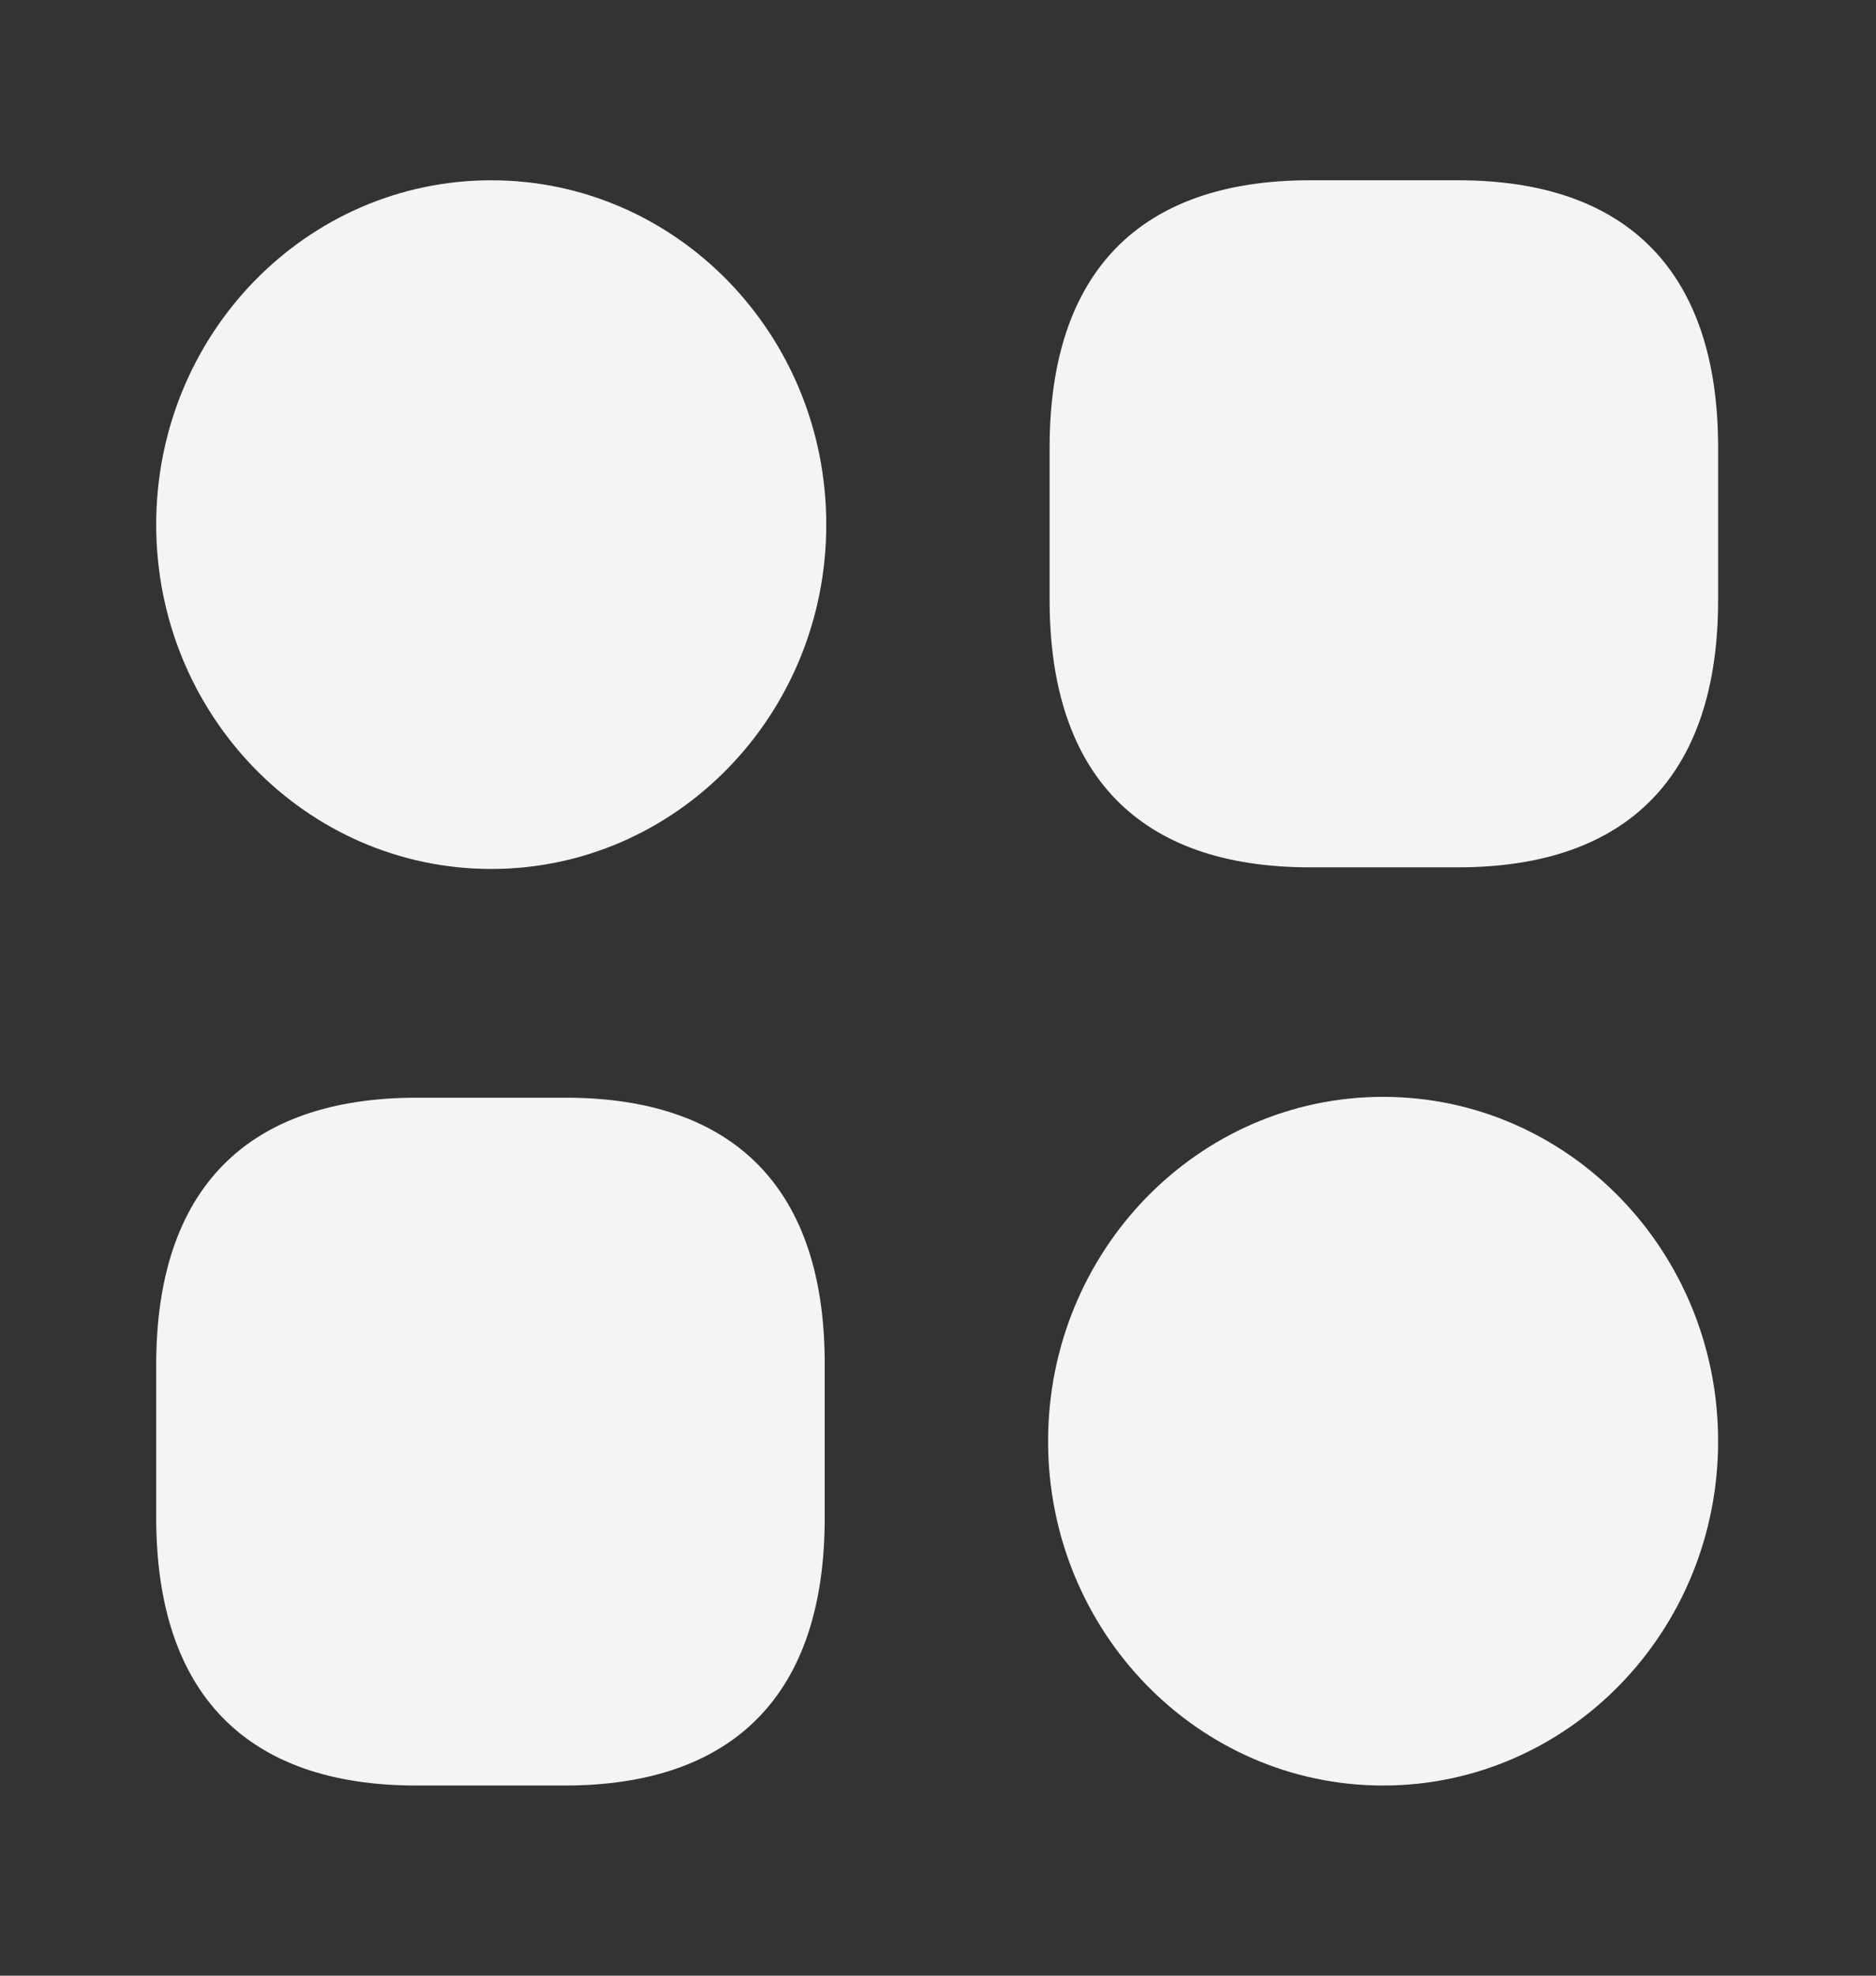
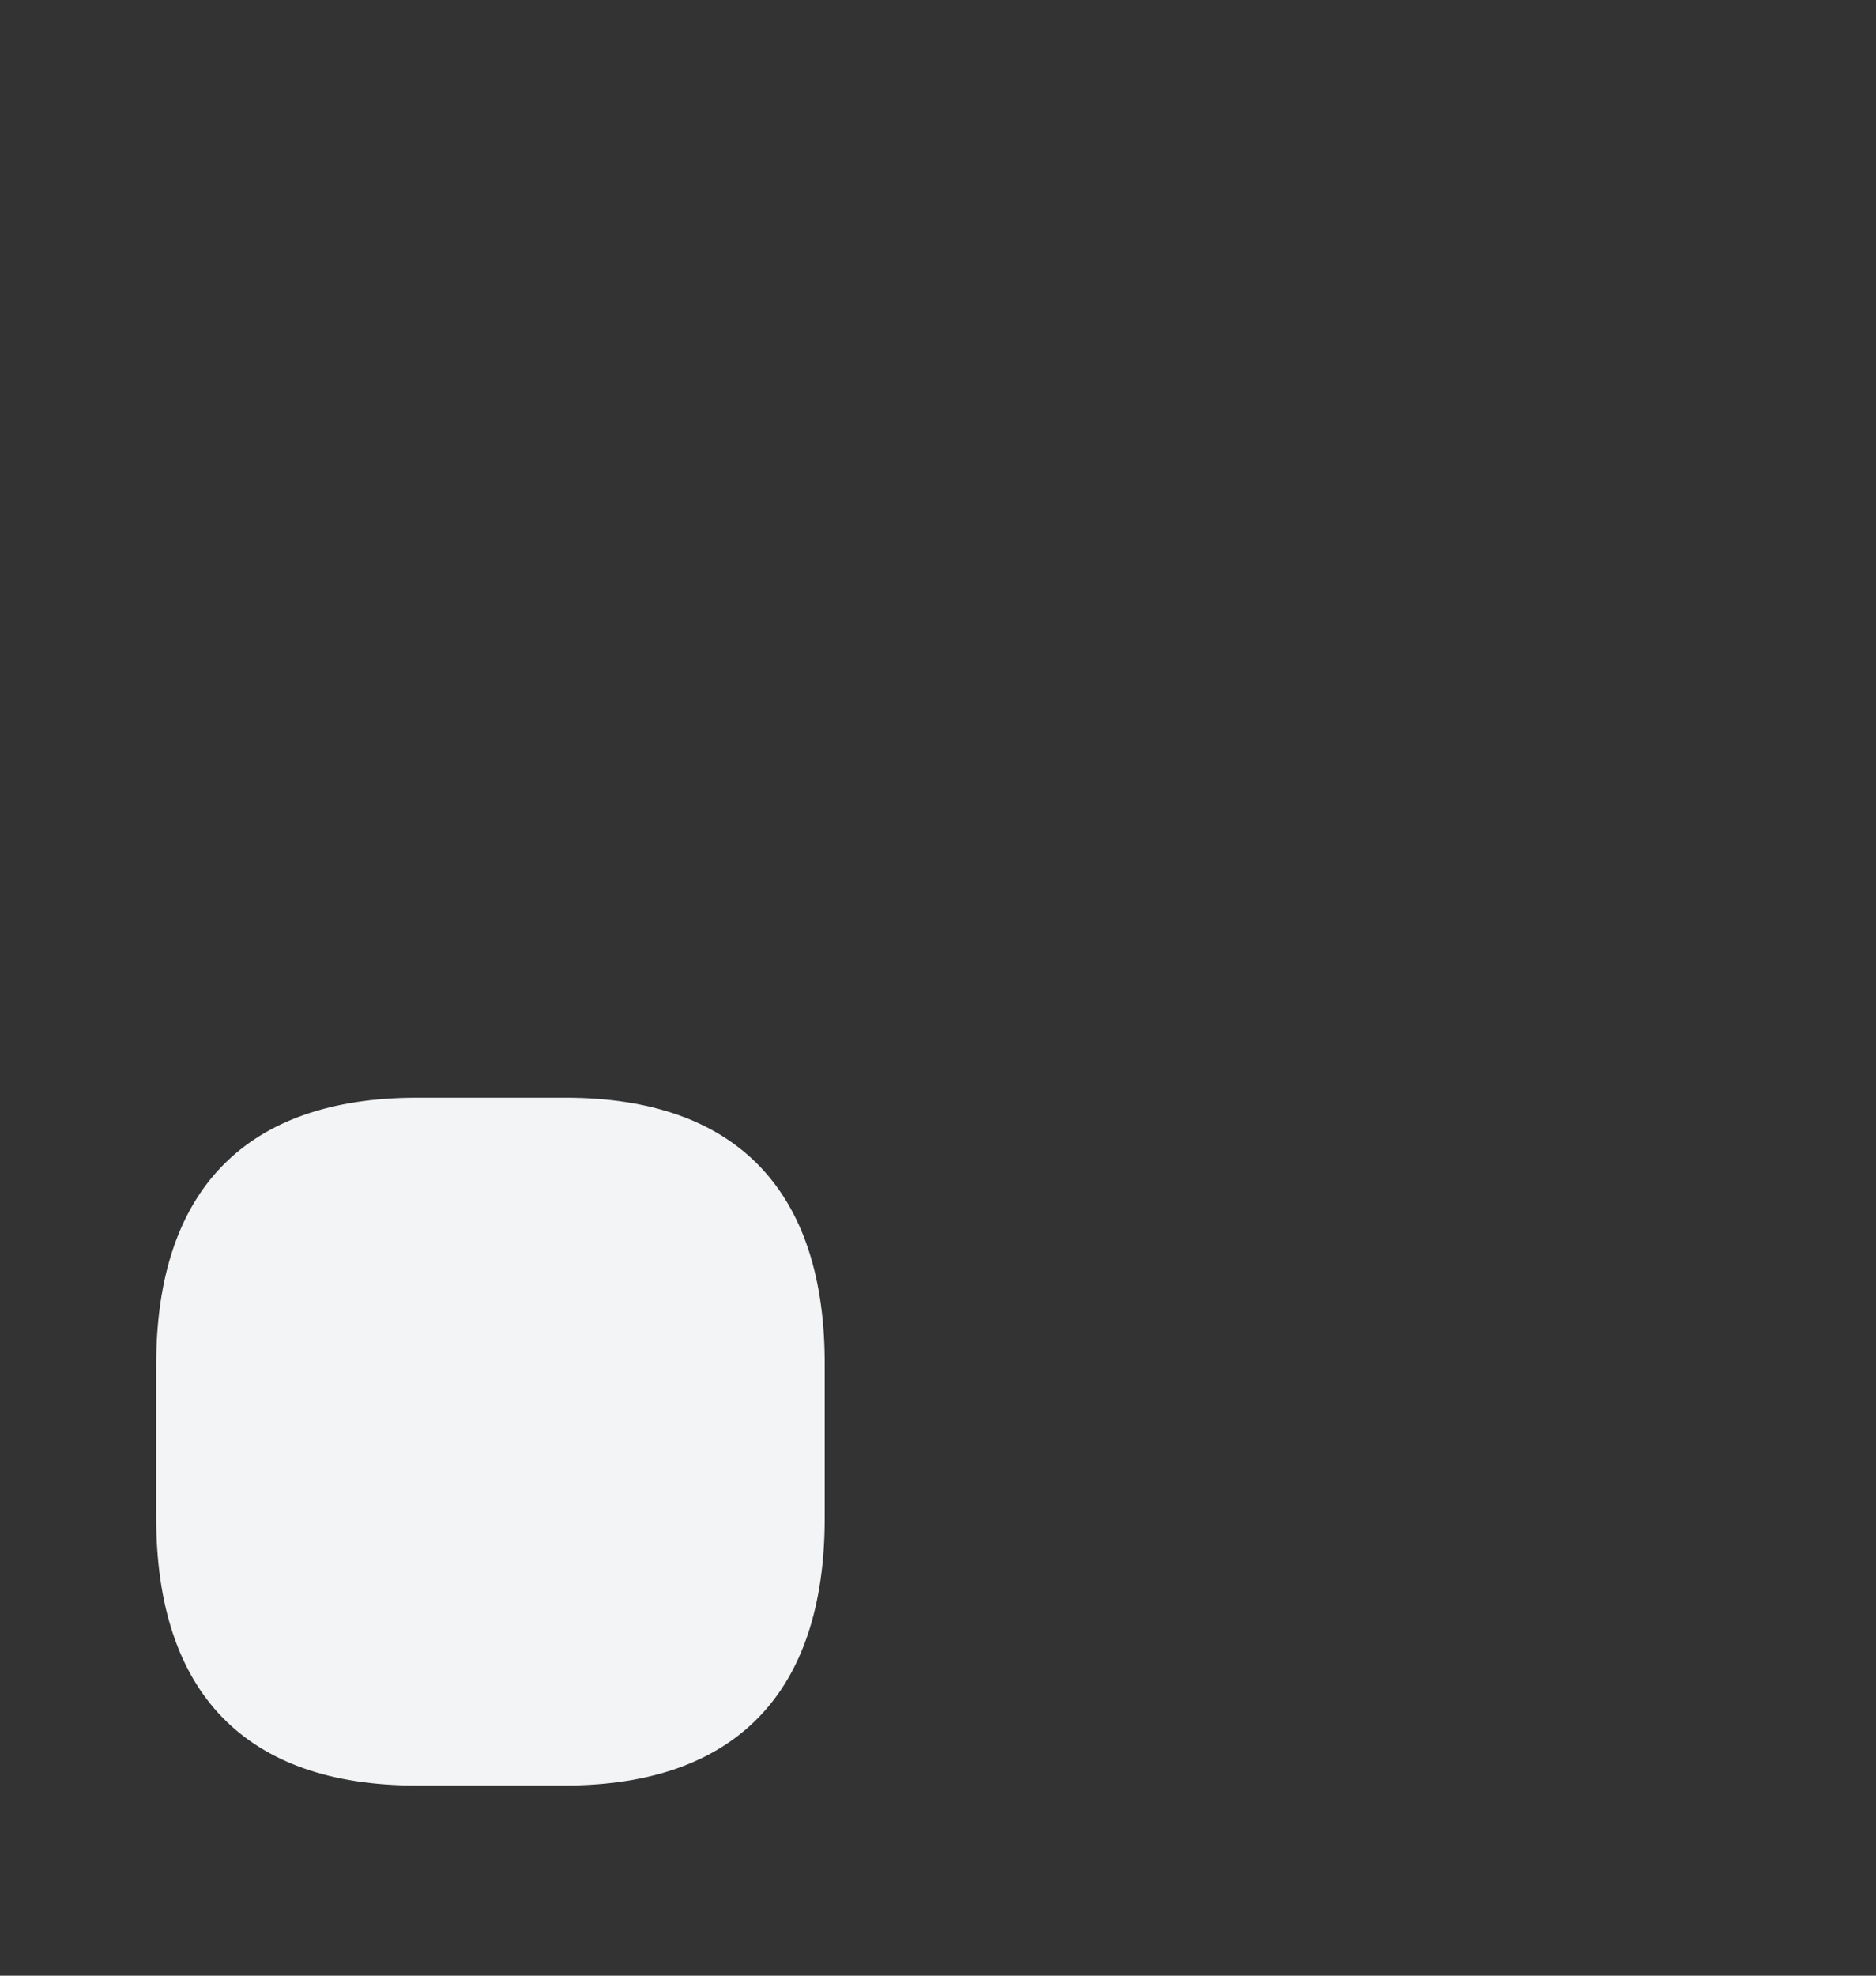
<svg xmlns="http://www.w3.org/2000/svg" width="38" height="40" viewBox="0 0 38 40" fill="none">
  <rect x="0" y="0" width="38" height="40" fill="#333333" stroke="none" />
-   <path d="M29.534 3.65H26.528C23.08 3.65 21.261 5.519 21.261 9.061V12.149C21.261 15.691 23.08 17.56 26.528 17.56H29.534C32.983 17.56 34.802 15.691 34.802 12.149V9.061C34.802 5.519 32.983 3.65 29.534 3.65Z" fill="#F3F4F6" />
  <path d="M11.453 22.224H8.448C4.983 22.224 3.164 24.093 3.164 27.635V30.723C3.164 34.281 4.983 36.15 8.432 36.15H11.437C14.886 36.15 16.705 34.281 16.705 30.739V27.651C16.721 24.093 14.902 22.224 11.453 22.224Z" fill="#F3F4F6" />
-   <path d="M9.95 17.593C13.698 17.593 16.737 14.471 16.737 10.621C16.737 6.771 13.698 3.65 9.95 3.65C6.202 3.65 3.164 6.771 3.164 10.621C3.164 14.471 6.202 17.593 9.95 17.593Z" fill="#F3F4F6" />
-   <path d="M28.016 36.15C31.764 36.15 34.802 33.029 34.802 29.179C34.802 25.329 31.764 22.207 28.016 22.207C24.268 22.207 21.23 25.329 21.23 29.179C21.23 33.029 24.268 36.15 28.016 36.15Z" fill="#F3F4F6" />
</svg>